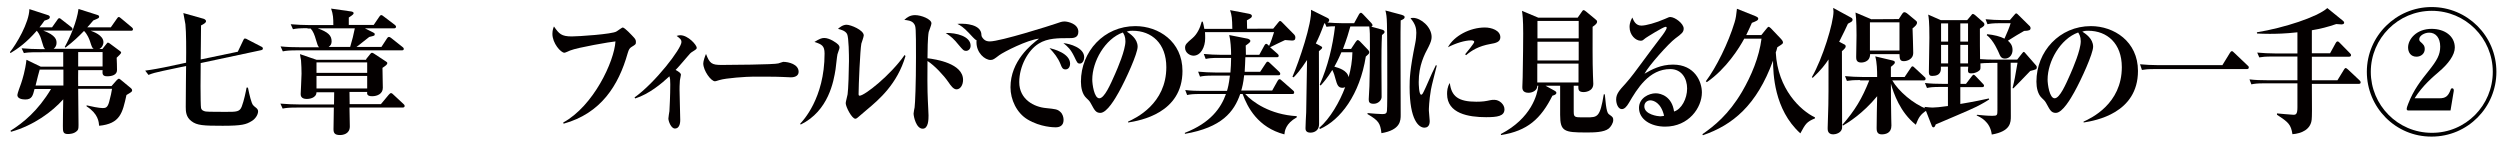
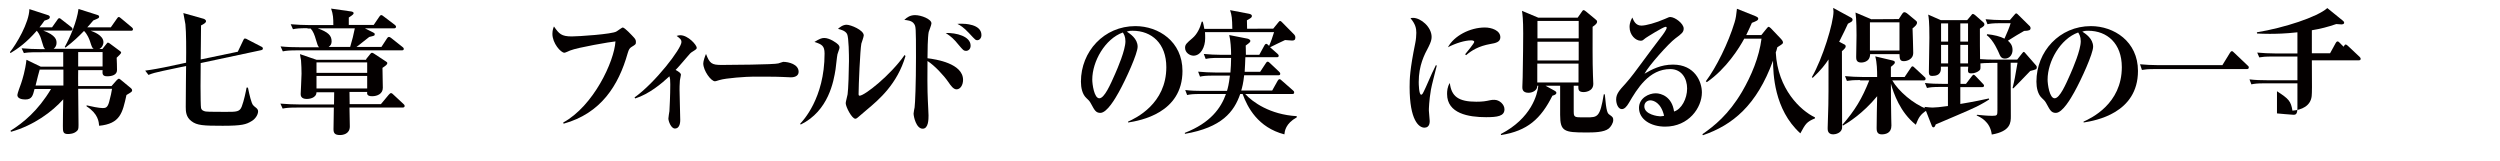
<svg xmlns="http://www.w3.org/2000/svg" version="1.1" id="レイヤー_1" x="0px" y="0px" viewBox="0 0 1455 93.8" style="enable-background:new 0 0 1455 93.8;" xml:space="preserve">
  <style type="text/css">
	.st0{enable-background:new    ;}
	.st1{fill:#040000;}
</style>
  <g id="レイヤー_1_1_">
    <g class="st0">
      <path class="st1" d="M24.9,17.7c7.9,2.8,8,5.8,8,7.2c0,2.1-1.1,3-1.7,3.5h23.3c-0.9-0.6-1-0.9-2.2-4.6C52,23,51,20.1,48.9,18    c-3.4,3.5-5.9,5.9-10.8,9.7l-0.4-0.4c3.3-6,7-14.7,8-22.1L57,8.8c0.3,0.1,0.7,0.4,0.7,0.9c0,0.8-0.3,0.9-3.4,2.2    c-1.2,1.4-2.1,2.5-3.5,4h13.7l3.3-4.7c0.6-0.9,0.9-1.3,1.3-1.3s0.7,0.2,1.5,0.9l6,5c0.3,0.2,0.8,0.7,0.8,1.2    c0,0.9-0.8,0.9-1.2,0.9H52.8c1.3,0.5,7.4,2.5,7.4,6.7c0,1.2-0.6,2.9-2.3,3.9h1.7l2.3-2.9c0.6-0.7,0.6-0.8,0.9-0.8s0.7,0.2,1.2,0.6    l5.8,4.3c0.4,0.2,0.7,0.6,0.7,1s-1.6,2-2.6,2.9c0.1,1,0.2,6.1,0.2,7.2c0,2.8-3,3.6-5.7,3.6c-3,0-2.8-1.6-2.7-3.6H45.5    c0,1.3-0.1,7.8,0,9.3h19.4l3-3.4c0.2-0.2,0.9-0.9,1.3-0.9c0.3,0,1.1,0.6,1.4,0.9l5.7,4.7c0.4,0.4,0.6,0.8,0.6,1.1    c0,0.9-0.3,1-3.3,2.8C71.3,65.7,70,72,57.7,73.2c-0.2-2.2-0.5-7-7.3-11.3v-0.6c2.4,0.6,7.3,1.6,9.4,1.6c1.7,0,2.8-0.3,3.7-3.5    c0.9-3.2,1.5-6.3,1.7-7.7H45.5c0,3,0.2,17.7,0.2,21c0,2.4-0.2,2.8-0.9,3.5c-1.7,1.7-4.3,1.8-5.3,1.8c-2.9,0-2.9-1.5-2.9-4.7    c0-0.6,0.1-13.5,0.2-15.5C30.5,64.9,19.7,73,6.4,76.7l-0.3-0.6c7.5-4.7,16-11.6,23.6-24.3h-9.6c-1,3.9-1.5,6.1-5.4,6.1    c-2.1,0-4.6-0.6-4.6-2.6c0-0.9,1.8-5.7,2.2-6.8c0.8-2.4,2.4-7.5,3.1-13.7l8.3,4h13.1v-8.4H22.4c-5.5,0-7,0.2-8.5,0.5l-1.3-2.8    c3.6,0.3,7.7,0.5,11.3,0.5h2.4c-0.9-0.8-1-1.3-2.1-5c-0.9-3.5-2.3-5.1-2.8-5.7c-6.1,7-11,10.4-15.3,13l-0.3-0.6    c3.6-4.4,11.2-17.1,11.3-25l11.1,3.6c0.4,0.2,0.8,0.5,0.8,1c0,1.1-0.9,1.4-3.1,2.1c-0.9,1.3-1.7,2.4-2.9,3.9h7.3l2.9-4.1    c0.4-0.6,0.7-1.2,1.3-1.2c0.4,0,0.6,0.1,1.4,0.8l5.5,4.3c0.3,0.2,0.8,0.7,0.8,1.2c0,0.9-0.7,0.9-1.2,0.9H24.9V17.7z M36.9,49.8    v-9.3H23.1c-0.6,2.1-1.3,4.7-2.4,9.3H36.9z M45.5,30.3v8.4h14.2v-8.4C59.7,30.3,45.5,30.3,45.5,30.3z" />
      <path class="st1" d="M213.1,34.4l2.4-3c0.4-0.5,0.7-0.7,1-0.7s0.9,0.3,1.3,0.6l7,4.6c0.5,0.3,0.6,0.5,0.6,0.8    c0,0.9-0.9,1.5-2.8,2.8c0,1.9,0.2,10,0.2,11.6c0,3.5-3.2,4.9-6.2,4.9c-3.2,0-3-1.5-2.9-2.5h-10.3l0.1,7.1h18.2l4.5-5.4    c0.6-0.6,0.9-1,1.3-1c0.7,0,0.9,0.4,1.5,0.9l5.8,5.4c0.4,0.3,0.7,0.7,0.7,1.2c0,0.7-0.6,0.9-1.2,0.9h-30.9c0,1.7,0.2,9.4,0.2,11    c0,4.5-4.2,5-5.7,5c-3,0-3.8-1.1-3.8-3.4c0-2.1,0.2-10.8,0.2-12.6H173c-4.9,0-6.6,0.2-8.5,0.6l-1.3-2.9c3.8,0.3,7.5,0.5,11.3,0.5    h19.9l0.1-7.1h-10.3c-0.1,3.6-4.7,3.9-5.6,3.9c-3.6,0-3.6-2.2-3.6-2.9c0-0.5,0.5-10,0.5-11.8c0-2.1-0.1-5.2-0.3-7.8    c-0.1-0.6-0.6-3.1-0.6-3.6l9.6,3.3h28.9L213.1,34.4L213.1,34.4z M179,16.4c-4.8,0-6.6,0.2-8.5,0.6l-1.3-2.9    c3.7,0.3,7.5,0.5,11.2,0.5H194c0-4-0.1-6.2-1.3-9.6l11.9,1.7c0.4,0.1,1.2,0.3,1.2,0.9c0,0.5,0,0.8-2.8,2.6v4.3h14.5l3.2-4.7    c0.3-0.5,0.7-1,1.2-1c0.4,0,0.6,0.1,1.6,0.9l6.2,4.7c0.4,0.3,0.8,0.7,0.8,1.2c0,0.7-0.7,0.9-1.2,0.9h-16.9l4.6,2.3    c0.7,0.3,1.1,0.6,1.1,1.1c0,0.9-0.3,0.9-3.2,1.6c-1.3,0.9-6.3,5.1-7.4,5.8H222l3.2-4.9c0.5-0.8,0.9-0.9,1.2-0.9    c0.5,0,1.1,0.5,1.5,0.8l6.3,5c0.4,0.3,0.8,0.6,0.8,1.2c0,0.7-0.6,0.8-1.2,0.8h-60.7c-4.8,0-6.6,0.2-8.5,0.6l-1.3-2.9    c3.8,0.4,7.5,0.5,11.3,0.5h11.1c-0.7-0.6-1-1.6-1.8-4.3c-0.8-2.9-1.7-5.1-3.1-6.6H179V16.4z M184.2,36.3v6.1h29.5v-6.1H184.2z     M184.2,44.2v7.3h29.5v-7.3H184.2z M184.7,16.4c6.3,2.3,8.3,4.2,8.3,7.7c0,1.5-0.6,2.4-1.7,3.2h12.5c1.1-3.6,2.1-7.6,2.7-10.8    h-21.8V16.4z" />
    </g>
    <g class="st0">
      <path class="st1" d="M327.8,71.3c17.6-9.6,29.7-35.5,30.4-47.2c-2.6,0.2-22,3.5-26.4,5.3c-0.5,0.2-2.8,1.3-3.3,1.3    c-2.1,0-7-5.5-7-11c0-2.2,0.6-3.6,0.9-4.3c3,4.3,4.3,5.8,10.4,5.8c3.7,0,23.7-1.3,26-2.9c1.2-0.8,3.3-2.3,3.6-2.3    c1.2,0,5.5,4.7,6.6,5.9c0.7,0.8,1.1,1.4,1.1,2.5c0,1.4-0.2,1.5-2.5,2.9c-1.1,0.7-1.6,1.3-2.3,3.7C360,49.8,349.7,66,328,72    L327.8,71.3z" />
      <path class="st1" d="M369.3,56.7c12-8.5,27.3-28.4,27.3-32.2c0-1.5-0.8-2.1-2.8-3.6c0.8-0.2,1.3-0.4,2.1-0.4    c4.6,0,9.6,5.7,9.6,7.3c0,0.7-0.3,0.9-2.5,2.3c-1.1,0.6-1.7,1.4-2.9,2.8c-2.3,2.6-5.5,6.5-6.9,7.8c2,1.1,3.1,1.9,3.1,2.8    c0,0.6-0.6,2.8-0.6,3.3c-0.2,2.3-0.2,4.7-0.2,5.5c0,2.8,0.4,15,0.4,17.5c0,0.8,0,5-3.1,5c-2.3,0-3.8-4.4-3.8-5.8    c0-0.7,0.5-3.7,0.6-4.3c0.1-1.7,0.5-9.2,0.5-15.6c0-2.7-0.1-3.3-0.5-4.7c-4.6,4.3-11.8,10.3-19.9,12.9L369.3,56.7z" />
      <path class="st1" d="M419.9,37.8c4.1,0,30.9-0.2,33.1-0.9c0.4-0.1,2.6-0.9,2.8-0.9c3.2,0,9,1.4,9,5.8c0,2.1-1.8,3.2-4.5,3.2    c-1,0-1.7-0.1-4.6-0.2c-3.2-0.2-13.2-0.2-17-0.2c-4.2,0-16.2,0.8-20,2c-2,0.6-2.2,0.7-2.6,0.7c-2.3,0-6.8-6.2-6.8-10.4    c0-1.3,1-4.3,1.6-5.5C413,36.9,414.2,37.8,419.9,37.8z" />
      <path class="st1" d="M465.7,72c1.4-1.5,14.2-14.7,14.2-40.8c0-4.6-1.6-5.4-5.9-6.8c2.8-1.7,4.1-2.3,5.7-2.3c3.2,0,7.3,2.9,8.2,3.9    c0.4,0.5,0.7,0.9,0.7,1.8c0,0.6-1.1,3.2-1.2,3.8c-0.3,1.3-0.9,7.4-1.1,8.7c-1.1,6.9-4,24.2-20.3,32.2L465.7,72z M527,32.6    c-4.8,16.4-15.6,25.5-22.3,31.1c-0.9,0.7-4.7,4-5.5,4.7c-0.5,0.4-0.9,0.7-1.4,0.7c-2,0-5.6-6.9-5.6-9.1c0-0.8,1-4.3,1.1-5.1    c0.4-2.4,0.8-14.6,0.8-19.4c0-3-0.1-13.8-1.1-15.7c-1-1.9-3.6-2.6-5.3-3c0.9-0.8,2.8-2.4,5-2.4c2.4,0,10,3.1,10,6.2    c0,0.8-1.2,4.1-1.4,4.8c-0.7,3.6-1.6,24.4-1.6,29.3c0,0.6,0.1,1,0.6,1c2.8,0,17.7-11.6,26.2-23.7L527,32.6z" />
      <path class="st1" d="M560.5,46.5c0,3-1.6,5.5-3.8,5.5c-1.8,0-3.3-2.1-4.8-4.3c-2.6-3.8-8-9.6-12.1-12.2c-0.1,4.9-0.1,18,0.2,22.9    c0.1,2.9,0.4,7.3,0.4,8.8c0,2.1,0,7.7-3.4,7.7c-3.8,0-5.3-7.1-5.3-8.8c0-0.6,0.5-3.2,0.6-3.6c0.3-2.2,0.8-13.6,0.8-29.2    c0-17.6-0.1-17.9-1.1-19.4c-1.2-2-4.4-2.2-5.7-2.3c1.6-1.6,3.5-2.8,6.3-2.8c3.5,0,9.5,2.3,9.5,4.8c0,0.9-1.4,4.3-1.6,5    c-0.6,3-0.7,11.7-0.7,15.3C544.7,34.5,560.5,36.9,560.5,46.5z M564.9,26.6c0,2-1.4,3-2.6,3c-1.5,0-1.9-0.6-4.3-3.4    c-2.9-3.6-4.4-4.9-7.6-7C556.5,19,564.9,21.1,564.9,26.6z M559.7,13.8c1.4,0,11.5,0.1,11.5,6.6c0,2.1-1.5,3-2.3,3    c-1.1,0-1.1,0-4.9-4.1c-3.3-3.5-5-4.5-6.8-5.4C558.2,13.8,558.6,13.8,559.7,13.8z" />
-       <path class="st1" d="M576.1,24.1c6.1,0,35.8-9.4,38.3-10.3c2.6-0.9,3.6-1.3,5.2-1.3c1.8,0,8,1.3,8,6c0,3.7-3.1,3.7-5.5,3.7    c-5.9,0-12.4-0.1-17.6,3.2c-6.3,3.9-11.3,13.3-11.3,22.4c0,10.1,8.7,14.5,15.6,15.1c5.5,0.6,6.6,0.6,8.4,2.3    c1.3,1.2,1.8,3.1,1.8,4.6c0,3.5-2.5,4.3-4.6,4.3c-0.7,0-8.8,0-16.4-4.6c-6.3-3.8-9.9-11.5-9.9-18.7c0-15.3,12-24.8,16.6-28.3    c-6.8,0.7-20.5,7.7-23.1,9.6c-2.9,2.2-3.6,2.8-5.1,2.8c-3.3,0-8.2-4.1-8.2-10.3c0-0.8,0-3.6,1.7-6.3    C571.7,22.8,573.2,24.1,576.1,24.1z M622.8,37.1c0,0.9-0.4,3.3-2.7,3.3c-1.7,0-2.2-1.3-2.8-2.9c-1.6-4-3.8-6.6-6.5-9.5    C613.1,28.5,622.8,31,622.8,37.1z M631,33.3c0,1.7-0.9,3.7-2.5,3.7c-1.4,0-1.6-0.5-3.3-4.1c-2.1-4.3-3.8-5.8-6.3-7.8    C622.6,25.4,631,27.8,631,33.3z" />
      <path class="st1" d="M656.5,70.8c4.4-2,22.3-10.3,22.3-31.7c0-13.8-8.5-21.2-19.6-21.2c-1.9,0-2.5,0.2-3.4,0.5    c1.8,1.2,6.3,4,6.3,8.8c0,3.9-6.7,18.8-11,26.5c-1.9,3.4-6.8,12-10.7,12c-2.6,0-3.4-1.6-5.3-5.1c-0.9-1.6-0.9-1.7-2.8-3.5    c-2.4-2.2-3.2-6-3.2-9.6c0-17.5,13.4-32.3,31.7-32.3c13.4,0,27.4,8.9,27.4,26.1c0,24.6-24.7,28.9-31.6,30L656.5,70.8z M635.7,46.3    c0,2.7,1.1,10.9,4.1,10.9s6.5-8.1,9.2-14.2c1.4-3.2,6-13.8,6-19c0-2.8-0.9-4.1-1.5-5.1C643.1,22.6,635.7,35.8,635.7,46.3z" />
      <path class="st1" d="M743.4,31.2c0.5,0.5,0.8,0.7,0.8,1.3c0,0.7-0.6,0.8-1.1,0.8h-18.3c-0.1,2.4-0.2,5.6-0.4,8.5h9l3.3-5    c0.5-0.8,0.8-0.9,1.1-0.9c0.4,0,0.8,0.3,1.3,0.8l5.3,5c0.4,0.4,0.7,0.7,0.7,1.3c0,0.7-0.6,0.8-1.1,0.8h-19.9    c-0.5,4.7-1.2,7.2-1.7,8.9h18l3.2-5.7c0.4-0.6,0.6-0.9,1.1-0.9s0.7,0.3,1.3,0.8l6.5,5.7c0.4,0.3,0.7,0.6,0.7,1.3s-0.6,0.8-1.1,0.8    h-27.4c4.3,4.7,14.4,12,30,12.9v0.7c-6.5,3.6-7,8-7.2,9.9c-15.4-4-21.5-15.8-24.3-23.5h-1.4c-3.6,10.4-10.7,19.5-32.2,23.2v-0.6    c14.9-5.8,21-14.4,23.9-22.6h-14.9c-4.3,0-5.9,0.2-7.7,0.6l-1.1-2.9c3.3,0.4,6.8,0.5,10.1,0.5h14.2c0.4-1.3,1.1-3.7,1.7-8.9h-9.7    c-4.3,0-5.9,0.2-7.7,0.6l-1.1-2.9c3.3,0.3,6.8,0.5,10.1,0.5h8.7c0.2-3.2,0.4-5.1,0.4-8.5h-7.1c-4.3,0-5.9,0.2-7.7,0.6l-1.1-2.9    c3.3,0.3,6.7,0.5,10.1,0.5h5.8c0-3.2-0.3-8.6-1.1-11.5l10.7,2.1c0.5,0.1,1.6,0.6,1.6,1.3s-0.5,1.1-2.7,2.7c0,1.2,0.1,1.7,0.1,5.4    h7.8l3-5.5c0.1-0.2,0.5-0.9,1.1-0.9c0.4,0,1,0.6,1.6,1.2c0.9-1.9,2.3-5.9,2.9-8h-40.2c0.1,1.2,0.1,2.4,0.1,3.6    c0,5-2.5,10.1-6.8,10.1c-2.1,0-4.9-1.7-4.9-4.6c0-1.9,0.9-2.7,4.3-5.6c2.7-2.3,4.4-5.8,5.4-9.6h0.6c0.4,1.5,0.6,2.4,0.9,4.2h16.3    c-0.1-6.2-0.3-7.8-1.3-10.9l11,2.1c1,0.2,1.7,0.6,1.7,1.3c0,0.6-0.5,1.1-0.9,1.3c-0.3,0.2-1.3,0.9-2,1.2l0.1,4.9H741l3.1-3.8    c0.2-0.3,0.6-0.7,0.9-0.7s0.7,0.2,1.1,0.7l7.2,7.3c0.3,0.3,0.6,0.9,0.6,1.7c0,1.3-0.7,1.7-1.9,1.7c-0.6,0-2.8-0.2-4.1-0.3    c-1.4,0.6-7.5,3.6-8.7,4.2L743.4,31.2z" />
-       <path class="st1" d="M789,24.4c0.4-0.6,0.9-1.1,1.2-1.1c0.4,0,1.1,0.6,1.3,0.8l4.7,4.9c0.4,0.4,0.7,0.9,0.7,1.3c0,0.9-0.2,1-2,2.6    c-3.5,22.1-14.7,36.9-26.7,42.2l-0.4-0.7c6.3-5.4,11.9-15.1,15.1-23.7c-0.4,0.2-0.8,0.4-1.6,0.4c-2.5,0-3.1-1.8-4-5    c-0.5-2-1-3.6-1.9-5.4c-2.9,4.7-5.1,7.2-6.8,9.1l-0.5-0.6c4.7-10.6,7.5-22.1,8.9-33.9c-0.8,0-3.1,0-5,0.3l-0.9-2.1l-0.4,0.2    c-1.9,5.2-3.3,8.5-4.9,11.6l2.1,1.1c1.1,0.6,1.6,0.8,1.6,1.3s-0.6,1-1.9,2.1c0,6.7,0.1,36.3,0.1,42.3c0,5.1-4.6,5.1-5,5.1    c-2.9,0-2.9-1.9-2.9-2.6c0-1.4,0.3-7.9,0.4-9.2c0.1-6.6,0.2-8.9,0.5-30.5c-3.8,5.9-6.5,8.8-7.8,10.1l-0.7-0.3    c3.8-8.8,11.5-31.3,10.8-39l9.5,4.7c0.6,0.3,1.1,0.7,1.1,1.3c0,0.9-0.8,1.3-1.1,1.4c2.1,0.2,6.5,0.4,8.7,0.4h6.9l2.8-5.1    c0.3-0.6,0.9-1,1.1-1c0.4,0,1,0.6,1.3,0.9l4.8,5.1c0.2,0.2,0.7,0.9,0.7,1.2c0,0.6-0.5,0.9-0.8,0.9l6.2,1.7    c0.4,0.1,1.6,0.4,1.6,1.4c0,0.6-0.4,0.9-1.5,1.8C804,26.2,804,32.2,804,38c0,1.4,0.1,17.9,0.1,18.6c-0.2,2.1-2.3,3.8-4.6,3.8    c-2.5,0-2.9-1-2.9-2.6c0-0.6,0.4-6.8,0.4-7.6c0.1-4.9,0.3-10.5,0.3-23.3c0-7,0-8.6-0.4-11.5h-11c-0.9,3.3-2.1,7.4-4.3,13.1h4.7    L789,24.4z M780.7,30.4c-2,4.7-3.5,7.3-4.1,8.4c2.5,0.7,7.5,2.1,8.3,6.1c1.3-4.7,2.1-9.5,2.2-14.5    C787.1,30.4,780.7,30.4,780.7,30.4z M815.7,8.6c1.6,0.5,1.8,0.9,1.8,1.4c0,0.8-0.7,1.2-2.3,1.9c-0.1,1.8-0.1,10.6-0.1,15.6    c0,6.2,0.1,33.7,0.1,39.3c0,3.3,0,8.8-11.2,10.7c-0.7-5.8-1.6-7.3-8.1-11.1v-0.6c1.9,0.2,7.1,0.6,8.7,0.6c1.9,0,2.5-0.6,2.6-1.9    c0.2-1.5,0.2-12.9,0.2-15.2c0-9.1,0-27.3-0.2-35.4c-0.1-4.3-0.4-5.9-0.9-7.8L815.7,8.6z" />
      <path class="st1" d="M836.2,38.2c-0.5,2.2-3.1,11.9-3.4,14c-1.1,6.4-1.2,11.3-1.2,12.1c0,0.9,0.5,5.3,0.5,6.2    c0,3.3-1.9,3.8-3.1,3.8c-3.2,0-8.6-4.3-8.6-23.6c0-4.7,0.1-10,3.3-25.7c0.4-1.9,0.6-4.4,0.6-5.9c0-2.6-0.5-5.1-3.4-8.5    c0.5-0.1,0.8-0.2,1.5-0.2c4.5,0,10.8,5.3,10.8,11.1c0,1.5-0.4,3-1.8,5.8c-2.4,4.5-5.7,10.7-5.7,20.5c0,0.9,0.1,7.3,1.4,7.3    c0.7,0,0.9-0.4,2.7-4.3c3.3-7.5,4.4-10,5.9-12.9L836.2,38.2z M859.2,59.2c3.8,0,5.4-0.3,8.2-0.9c0.7-0.2,1.6-0.2,2.3-0.2    c3,0,5.9,2.7,5.9,5.5c0,4-4.1,4.6-10.7,4.6c-10.2,0-22.7-2.1-22.7-13.5c0-1.5,0.1-4.2,1.6-6.4C844.7,56.1,848.8,59.2,859.2,59.2z     M852.7,31.6c0.9-1.1,5.3-6.4,5.3-7.2c0-0.9-1.4-0.9-1.9-0.9c-3.5,0-8.8,1.6-13.4,4c3.5-6.6,12.8-11.5,21.5-11.5    c3.9,0,9,1.7,9,5.7c0,2.8-2.8,3.4-5.8,3.9c-6.8,1.2-11,3.8-14.1,6.5L852.7,31.6z" />
      <path class="st1" d="M915.9,49.9V63c0,3.6,0,4,0.6,4.6c0.7,0.7,1.2,0.7,6.9,0.7c6.4,0,7.8,0,10-13.4h0.6    c0.9,10.5,1.6,11.1,2.8,11.9c1.8,1.3,2.1,1.6,2.1,3.1c0,1.8-1.5,4-2.6,4.9c-2.8,2.3-9,2.3-13.2,2.3c-12.7,0-15.1-0.6-15.1-10.2    v-17h-8.5l5.1,2.8c1.1,0.6,1.2,1,1.2,1.3c0,0.9-0.9,1.3-2.3,1.7c-6.7,13.4-14.5,20.5-29.9,22.9l-0.1-0.6    c17.8-9.2,21.3-23.1,21.8-28.1h-0.6c0.1,2.7-2.8,4.1-5.1,4.1c-3.6,0-3.6-2.4-3.6-3.3c0-0.9,0.2-4.8,0.2-5.7    c0.2-7.2,0.3-24.5,0.3-25.6c0-8.2-0.4-11-0.7-13.1l9.5,4h22.9l2.1-3c0.6-0.9,0.9-1.4,1.3-1.4c0.4,0,0.9,0.3,1.6,0.9l5.2,4.3    c0.9,0.8,1.1,0.9,1.1,1.5s-0.1,1.3-2.6,3c0,6.2-0.1,21.2,0.2,28.2c0,0.8,0.2,4.3,0.2,5c0,4.8-5.5,4.8-5.6,4.8    c-3.3,0-3.1-1.7-3.1-3.7C918.6,49.9,915.9,49.9,915.9,49.9z M894.8,12.2v10.1h24V12.2H894.8z M894.8,24.3v10.9h24V24.3H894.8z     M918.7,48V37h-24v11H918.7z" />
      <path class="st1" d="M955.3,14.9c2.6,0,8.5-1.6,13.7-3.9c2.2-1,2.5-1.1,3.1-1.1c2.7,0,7.8,3.8,7.8,6.7c0,2.1-1.1,3-4.9,5.8    c-3.8,2.8-15.6,16-17.9,20.5c4.2-2.5,9.5-5.3,16.6-5.3c12.7,0,16.8,10,16.8,16.2c0,8.8-7.6,19.9-21.4,19.9    c-8.3,0-15.2-4.2-15.2-10.9c0-5.8,5.8-8.5,9.7-8.5c3.3,0,9.5,2,10.7,10.6c4.3-1.3,7.6-7.4,7.6-13.4c0-5.7-3.1-11.3-9.8-11.3    c-12.4,0-19.3,11.5-24.1,19.7c-1.3,2.2-2.6,3.6-4.1,3.6c-2.2,0-3.3-3.2-3.3-5.6c0-3.2,1.8-5.3,5.5-9.3c3-3.3,7-8.8,8.1-10.3    c7.3-9.9,7.5-10.1,12.5-16.7c0.9-1.1,3.3-4.4,3.3-5.4c0-0.4-0.2-0.6-0.6-0.6c-1.4,0-11.2,6.2-11.6,6.5c-1.6,1.3-1.8,1.6-2.9,1.6    c-3,0-6.5-3.3-6.5-8c0-2.7,1.1-4.5,1.6-5.5C950.9,12.4,952.1,14.9,955.3,14.9z M960.5,58.4c-1.5,0-3.5,1-3.5,3.5    c0,4.8,8,5.8,9.2,5.8c1.1,0,1.6-0.2,2.3-0.3C966.7,59.6,962.2,58.4,960.5,58.4z" />
      <path class="st1" d="M1015.2,22.4c-2.9,5.5-10.7,17.8-21.8,25.4l-0.6-0.5c6.1-8.1,13.1-22.3,16.7-34.2c0.8-2.6,1-4.4,1.4-8l11,4.4    c0.4,0.2,1.4,0.6,1.4,1.3c0,1-0.9,1.4-3.7,2.5c-1.1,2.4-1.9,4.3-3.3,7.1h8.8l3-3.7c0.5-0.6,0.9-1.1,1.2-1.1c0.4,0,1.1,0.6,1.4,0.9    l5.9,6.2c0.4,0.4,1.1,1.3,1.1,2s-0.3,0.9-3.3,2.8c-0.4,1.7-0.6,2.2-0.9,3c1.1,21.4,14.5,33.9,22.8,37.8v0.6    c-4.9,2-5.5,3.2-8.5,8.7c-15.4-13.9-15.8-35-15.9-42.3c-9.5,26.1-23.6,37.5-40.8,43.4l-0.3-0.6c6.9-4.8,15.2-11.4,23-24.6    c5.6-9.6,10-20.2,11.4-31h-10L1015.2,22.4L1015.2,22.4z" />
      <path class="st1" d="M1073.1,25.7c0.7,0.3,1.1,0.6,1.1,1.3c0,0.7-0.6,1.4-2.2,2.8c0,7,0.1,38,0.1,44.3c0,3.3-3.9,4.1-5.1,4.1    c-3.3,0-3.3-2.5-3.3-3.6c0-0.9,0.4-11.9,0.4-13.5c0.1-5.5,0.1-6.9,0.1-26.5c-1.8,2.8-4.5,6.3-9.2,10.7l-0.5-0.4    c6.3-10.8,12.6-31.6,12.6-38.2c0-0.6-0.1-1-0.2-2.1l10.5,5.7c0.4,0.2,0.8,0.6,0.8,1.2c0,0.6-0.4,0.9-0.7,1.2    c-0.3,0.2-1.7,0.9-2,1.1c-1.1,2.4-2.6,5.6-5.1,10.5L1073.1,25.7z M1082.6,46.6c-4.3,0-5.9,0.2-7.7,0.5l-1.1-2.8    c3.3,0.3,6.8,0.5,10.1,0.5h8.6c0-3.7-0.1-8.4-1.1-12l10.1,2.4c0.4,0.1,1.3,0.3,1.3,1c0,0.6,0,0.9-2.3,2.7v5.9h8l3.5-5.2    c0.4-0.7,0.7-1,1.1-1c0.3,0,0.6,0.2,1.3,0.9l5.6,5.2c0.4,0.3,0.7,0.6,0.7,1.2c0,0.7-0.6,0.9-1.1,0.9h-18.3    c3.7,6.4,12.3,13.7,20.2,16.7v0.6c-4.2,2.8-4.8,4.3-6.5,8.5c-9.2-7.3-12.9-18.3-14.5-23.9c0.1,11,0,11.7,0.2,20.1    c0,0.7,0.1,3.7,0.1,4.3c0,4.4-3.4,5.1-5.7,5.1c-2.8,0-2.9-2.3-2.9-3.6c0-1.9,0.2-16.3,0.3-18.6c-8.5,10.3-17,15.4-19.9,17.1    l-0.3-0.5c7.3-8.4,11.4-15.2,15.6-25.8h-5.3L1082.6,46.6L1082.6,46.6z M1105.1,11.1l2-3.1c0.4-0.6,0.8-0.9,1.3-0.9    c0.3,0,0.9,0.2,1.4,0.6l5.1,4.2c0.6,0.5,0.8,0.7,0.8,1.3c0,1.2-1.2,2.2-2.6,3.3c0.1,2.3,0.4,12.3,0.4,14.4c0,3.3-3.2,4.7-5.5,4.7    s-2.4-1.4-2.5-4.1h-17.1c0,4.9-4.8,4.9-5.2,4.9c-2.8,0-2.9-1.9-2.9-3.2c0-2.1,0.2-10.7,0.2-12.6c0-1.5,0-9.4-0.6-13.3l9.2,3.9    L1105.1,11.1L1105.1,11.1z M1088.3,13v16.4h17.2V13H1088.3z" />
      <path class="st1" d="M1150.6,66.8c3.1,0.3,6,0.6,8.9,0.6s3-0.3,3-3.4V36.6h-3.1c-4.1,0-5.5,0.2-6.8,0.3c0.1,3.2,0.1,3.5-0.6,4.1    c-0.9,0.9-2.8,1.7-4.7,1.7c-2.1,0-2.1-0.8-1.8-3.9h-4.5v10h3.2l3.3-4.3c0.4-0.5,0.8-1,1.1-1c0.4,0,1.1,0.6,1.3,0.9l4.1,4.3    c0.5,0.5,0.7,0.7,0.7,1.2c0,0.7-0.6,0.8-1.1,0.8h-12.7v9.8c0.9-0.2,7.2-1.1,16.6-3.2l0.2,0.6c-1.6,1-3.8,2.4-7.4,4.2    c-3.7,1.9-20.3,8.8-23.7,10.3c-0.6,1.6-0.9,1.7-1.4,1.7s-0.8-0.6-0.9-0.9l-4.3-11c2.4,0.2,3.4,0.4,4.7,0.4c1.8,0,4.6-0.3,9-0.9    V50.6h-4.5c-4.3,0-5.9,0.2-7.7,0.6l-1.2-2.9c3.4,0.4,6.8,0.5,10.2,0.5h3.2v-10h-4.1c0.1,2,0.2,5.4-5.1,5.4c-1.3,0-1.9-0.6-1.9-2.1    c0-3.2,0.3-17.2,0.3-20.1c0-9.9-0.4-11.8-0.7-13.5l7.3,3.2h15.4l2.2-2.6c0.2-0.3,0.7-1,1.1-1c0.3,0,0.8,0.3,1.2,0.6l4.8,4.2    c0.4,0.3,0.7,0.7,0.7,1.3s0,1-2.6,2.5c0,7.8,0,13,0.1,17.7c2.2,0.2,5.9,0.3,8.2,0.3h13.4l2.9-3.7c0.3-0.3,0.6-0.8,0.9-0.8    s0.7,0.4,0.9,0.7l6.3,7.2c0.3,0.3,0.4,0.6,0.4,1c0,1.3-0.4,1.3-3.8,2.2c-1.5,1.7-8.5,8.7-9.8,10.1l-0.5-0.1    c0.4-1.8,1.2-4.7,1.8-8.6c0.3-1.5,0.8-4.7,1.1-6.2h-4c0,4.9,0.1,26.7,0.1,31.1c0,3.6,0,8.8-11.1,10.7c-0.9-7.6-6.8-10.2-8.8-11.1    L1150.6,66.8z M1129.7,13.6v10.6h4.1V13.6H1129.7z M1129.7,26.1v10.8h4.1V26.1H1129.7z M1140.9,13.6v10.6h4.5V13.6H1140.9z     M1140.9,26.1v10.8h4.5V26.1H1140.9z M1169.9,11.5l2.6-3c0.4-0.5,0.6-0.7,0.9-0.7c0.4,0,0.7,0.3,1,0.6l7,6.9    c0.2,0.2,0.4,0.8,0.4,1c0,1.3-0.9,1.6-3.8,1.7c-4.3,2.5-4.8,2.8-9.4,5.7c1,0.9,2.7,2.3,2.7,5.4c0,2.8-1.8,5-4.4,5    c-2.3,0-2.8-1.5-3.6-3.4c-0.1-0.2-3.1-7.5-7-10.2l0.2-0.6c4,0.4,7.7,1.3,10.1,2.6c1.4-3.1,2.8-6.4,3.6-9h-5.8    c-4.9,0-6.3,0.3-7.7,0.6l-1.1-2.9c3.2,0.3,6.8,0.5,10.1,0.5h4.2L1169.9,11.5L1169.9,11.5z" />
      <path class="st1" d="M1212.6,70.8c4.4-2,22.3-10.3,22.3-31.7c0-13.8-8.5-21.2-19.6-21.2c-1.9,0-2.5,0.2-3.4,0.5    c1.8,1.2,6.3,4,6.3,8.8c0,3.9-6.7,18.8-11,26.5c-1.9,3.4-6.8,12-10.7,12c-2.6,0-3.4-1.6-5.3-5.1c-0.9-1.6-0.9-1.7-2.8-3.5    c-2.4-2.2-3.2-6-3.2-9.6c0-17.5,13.4-32.3,31.7-32.3c13.4,0,27.4,8.9,27.4,26.1c0,24.6-24.7,28.9-31.6,30L1212.6,70.8z     M1191.7,46.3c0,2.7,1.1,10.9,4.1,10.9s6.5-8.1,9.2-14.2c1.4-3.2,6-13.8,6-19c0-2.8-0.9-4.1-1.5-5.1    C1199.1,22.6,1191.7,35.8,1191.7,46.3z" />
      <path class="st1" d="M1293.5,37.8l4.3-7c0.5-0.8,0.7-1,1.2-1c0.4,0,0.6,0.2,1.3,0.9l7.8,7.4c0.4,0.3,0.7,0.6,0.7,1.2    c0,0.7-0.6,0.9-1.1,0.9h-53.4c-4.3,0-5.9,0.2-7.7,0.5l-1.1-3.3c3.3,0.3,6.7,0.5,10.1,0.5h37.9L1293.5,37.8L1293.5,37.8z" />
-       <path class="st1" d="M1345.4,31h10.7l3.3-6c0.1-0.2,0.5-0.9,1.1-0.9c0.5,0,1.1,0.7,1.3,0.9l5.8,5.9c0.4,0.4,0.7,0.7,0.7,1.2    c0,0.7-0.6,0.9-1.1,0.9h-21.7v13.7h14.9l3.8-6.2c0.4-0.6,0.6-0.9,1-0.9s0.9,0.5,1.4,0.9l6.6,6.2c0.4,0.4,0.7,0.7,0.7,1.3    c0,0.7-0.6,0.8-1.1,0.8h-27.3c0.1,16.8,0.1,18.2-0.1,20.8c-0.6,5.8-5.9,8.1-11.2,8.5c-0.9-5.6-2.2-6.9-9-11.3V66    c1.6,0.1,8.2,0.8,9.6,0.8c1.5,0,2.3-0.5,2.3-4.3v-14H1318c-4.3,0-5.9,0.2-7.7,0.6l-1.1-2.9c3.3,0.4,6.7,0.5,10.1,0.5h17.8V32.9    h-14.5c-4.4,0-5.9,0.2-7.7,0.5l-1.2-2.8c3.3,0.3,6.8,0.5,10.2,0.5h13.2V18.8c-7,0.8-12.7,0.9-16.2,0.9c-3.1,0-5-0.1-7.3-0.2    l-0.1-0.7c15.9-2.6,35.2-8.9,41-14.1l9,7.3c0.3,0.2,0.8,0.7,0.8,1.2c0,0.9-1.1,1-1.6,1c-0.6,0-1.9-0.1-3-0.2    c-5,1.7-9.2,2.8-14.2,3.6V31H1345.4z" />
+       <path class="st1" d="M1345.4,31h10.7l3.3-6c0.1-0.2,0.5-0.9,1.1-0.9c0.5,0,1.1,0.7,1.3,0.9l5.8,5.9c0.4,0.4,0.7,0.7,0.7,1.2    c0,0.7-0.6,0.9-1.1,0.9h-21.7h14.9l3.8-6.2c0.4-0.6,0.6-0.9,1-0.9s0.9,0.5,1.4,0.9l6.6,6.2c0.4,0.4,0.7,0.7,0.7,1.3    c0,0.7-0.6,0.8-1.1,0.8h-27.3c0.1,16.8,0.1,18.2-0.1,20.8c-0.6,5.8-5.9,8.1-11.2,8.5c-0.9-5.6-2.2-6.9-9-11.3V66    c1.6,0.1,8.2,0.8,9.6,0.8c1.5,0,2.3-0.5,2.3-4.3v-14H1318c-4.3,0-5.9,0.2-7.7,0.6l-1.1-2.9c3.3,0.4,6.7,0.5,10.1,0.5h17.8V32.9    h-14.5c-4.4,0-5.9,0.2-7.7,0.5l-1.2-2.8c3.3,0.3,6.8,0.5,10.2,0.5h13.2V18.8c-7,0.8-12.7,0.9-16.2,0.9c-3.1,0-5-0.1-7.3-0.2    l-0.1-0.7c15.9-2.6,35.2-8.9,41-14.1l9,7.3c0.3,0.2,0.8,0.7,0.8,1.2c0,0.9-1.1,1-1.6,1c-0.6,0-1.9-0.1-3-0.2    c-5,1.7-9.2,2.8-14.2,3.6V31H1345.4z" />
    </g>
  </g>
  <g id="レイヤー_2_1_">
    <g>
-       <path d="M1377.5,41.8c0-20.9,17.1-37.7,37.7-37.7c20.8,0,37.7,16.8,37.7,37.7c0,20.6-16.6,37.7-37.7,37.7    C1394.2,79.6,1377.5,62.5,1377.5,41.8z M1450.8,41.8c0-19.6-15.9-35.5-35.5-35.5s-35.5,16-35.5,35.5c0,19.3,15.6,35.5,35.5,35.5    C1435.1,77.4,1450.8,61.3,1450.8,41.8z M1426.2,64.3h-24.5c-0.6,0-1-0.2-1-0.9c0-0.6,0.4-1.8,0.8-2.8c3.2-8.5,7.9-14.2,11.7-19    c5.3-6.6,7-9.8,7-14.5c0-5.1-2.6-8.1-6.4-8.1c-2.8,0-5.8,1.8-5.8,3.8c0,0.9,0.5,1.4,0.8,1.6c1.5,1.4,2.4,2.1,2.4,4.2    c0,2.6-2.2,4.4-4.8,4.4c-3.3,0-4.9-2.5-4.9-5.4c0-4.7,4.8-10.8,13.7-10.8c7.5,0,13.5,4.1,13.5,10.9c0,4.3-3.8,9.5-9.4,14.2    c-3.1,2.7-9.3,7.8-14,15.3h14.5c3.5,0,5-1.2,6.4-4.8c0.2-0.7,0.4-1,1-1c0.9,0,0.9,0.9,0.9,1.5L1426.2,64.3z" />
-     </g>
+       </g>
  </g>
  <g>
    <path d="M138.4,30.1l3.1-6.5c0.2-0.6,0.6-1.2,1-1.2c0.5,0,1,0.2,1.6,0.6l7.9,4.1c0.6,0.2,1,0.6,1,1.2c0,0.6-0.6,0.8-1,0.9   l-35.2,7.5c-0.1,3.3-0.2,24.3,0.2,26.1c0.3,1.5,1.7,1.9,2.8,2.1c0.7,0.2,10.2,0.2,11.9,0.2c5.9,0,7.8,0,9-3.1   c1.3-3.4,2.4-8.7,2.8-11h0.8c0.9,4.4,2,9.1,3,10.2c0.9,1.2,2.9,1.8,2.9,3.6c0,2.1-1.8,4.6-3.8,5.7c-3.1,1.9-5.5,2.7-16.8,2.7   c-11.2,0-15-0.2-18.2-2.7c-3.2-2.4-3.3-5.7-3.3-8.3c0-7.2,0.2-22.8,0.2-23.8l-13.7,2.9c-4.1,0.9-5.7,1.3-8.2,2.3l-1.9-2.5   c4.6-0.6,9.5-1.6,11.1-1.9l12.7-2.7c0.1-7.2,0.1-17.7-0.4-22.4c0-0.3-1-5.7-1.2-6.5l11,3.1c0.9,0.2,2.2,0.6,2.2,1.7   c0,0.8-1.3,1.6-2.9,2.4c0,1.5,0,2.4-0.1,10.7l-0.1,9.1L138.4,30.1z" />
  </g>
</svg>